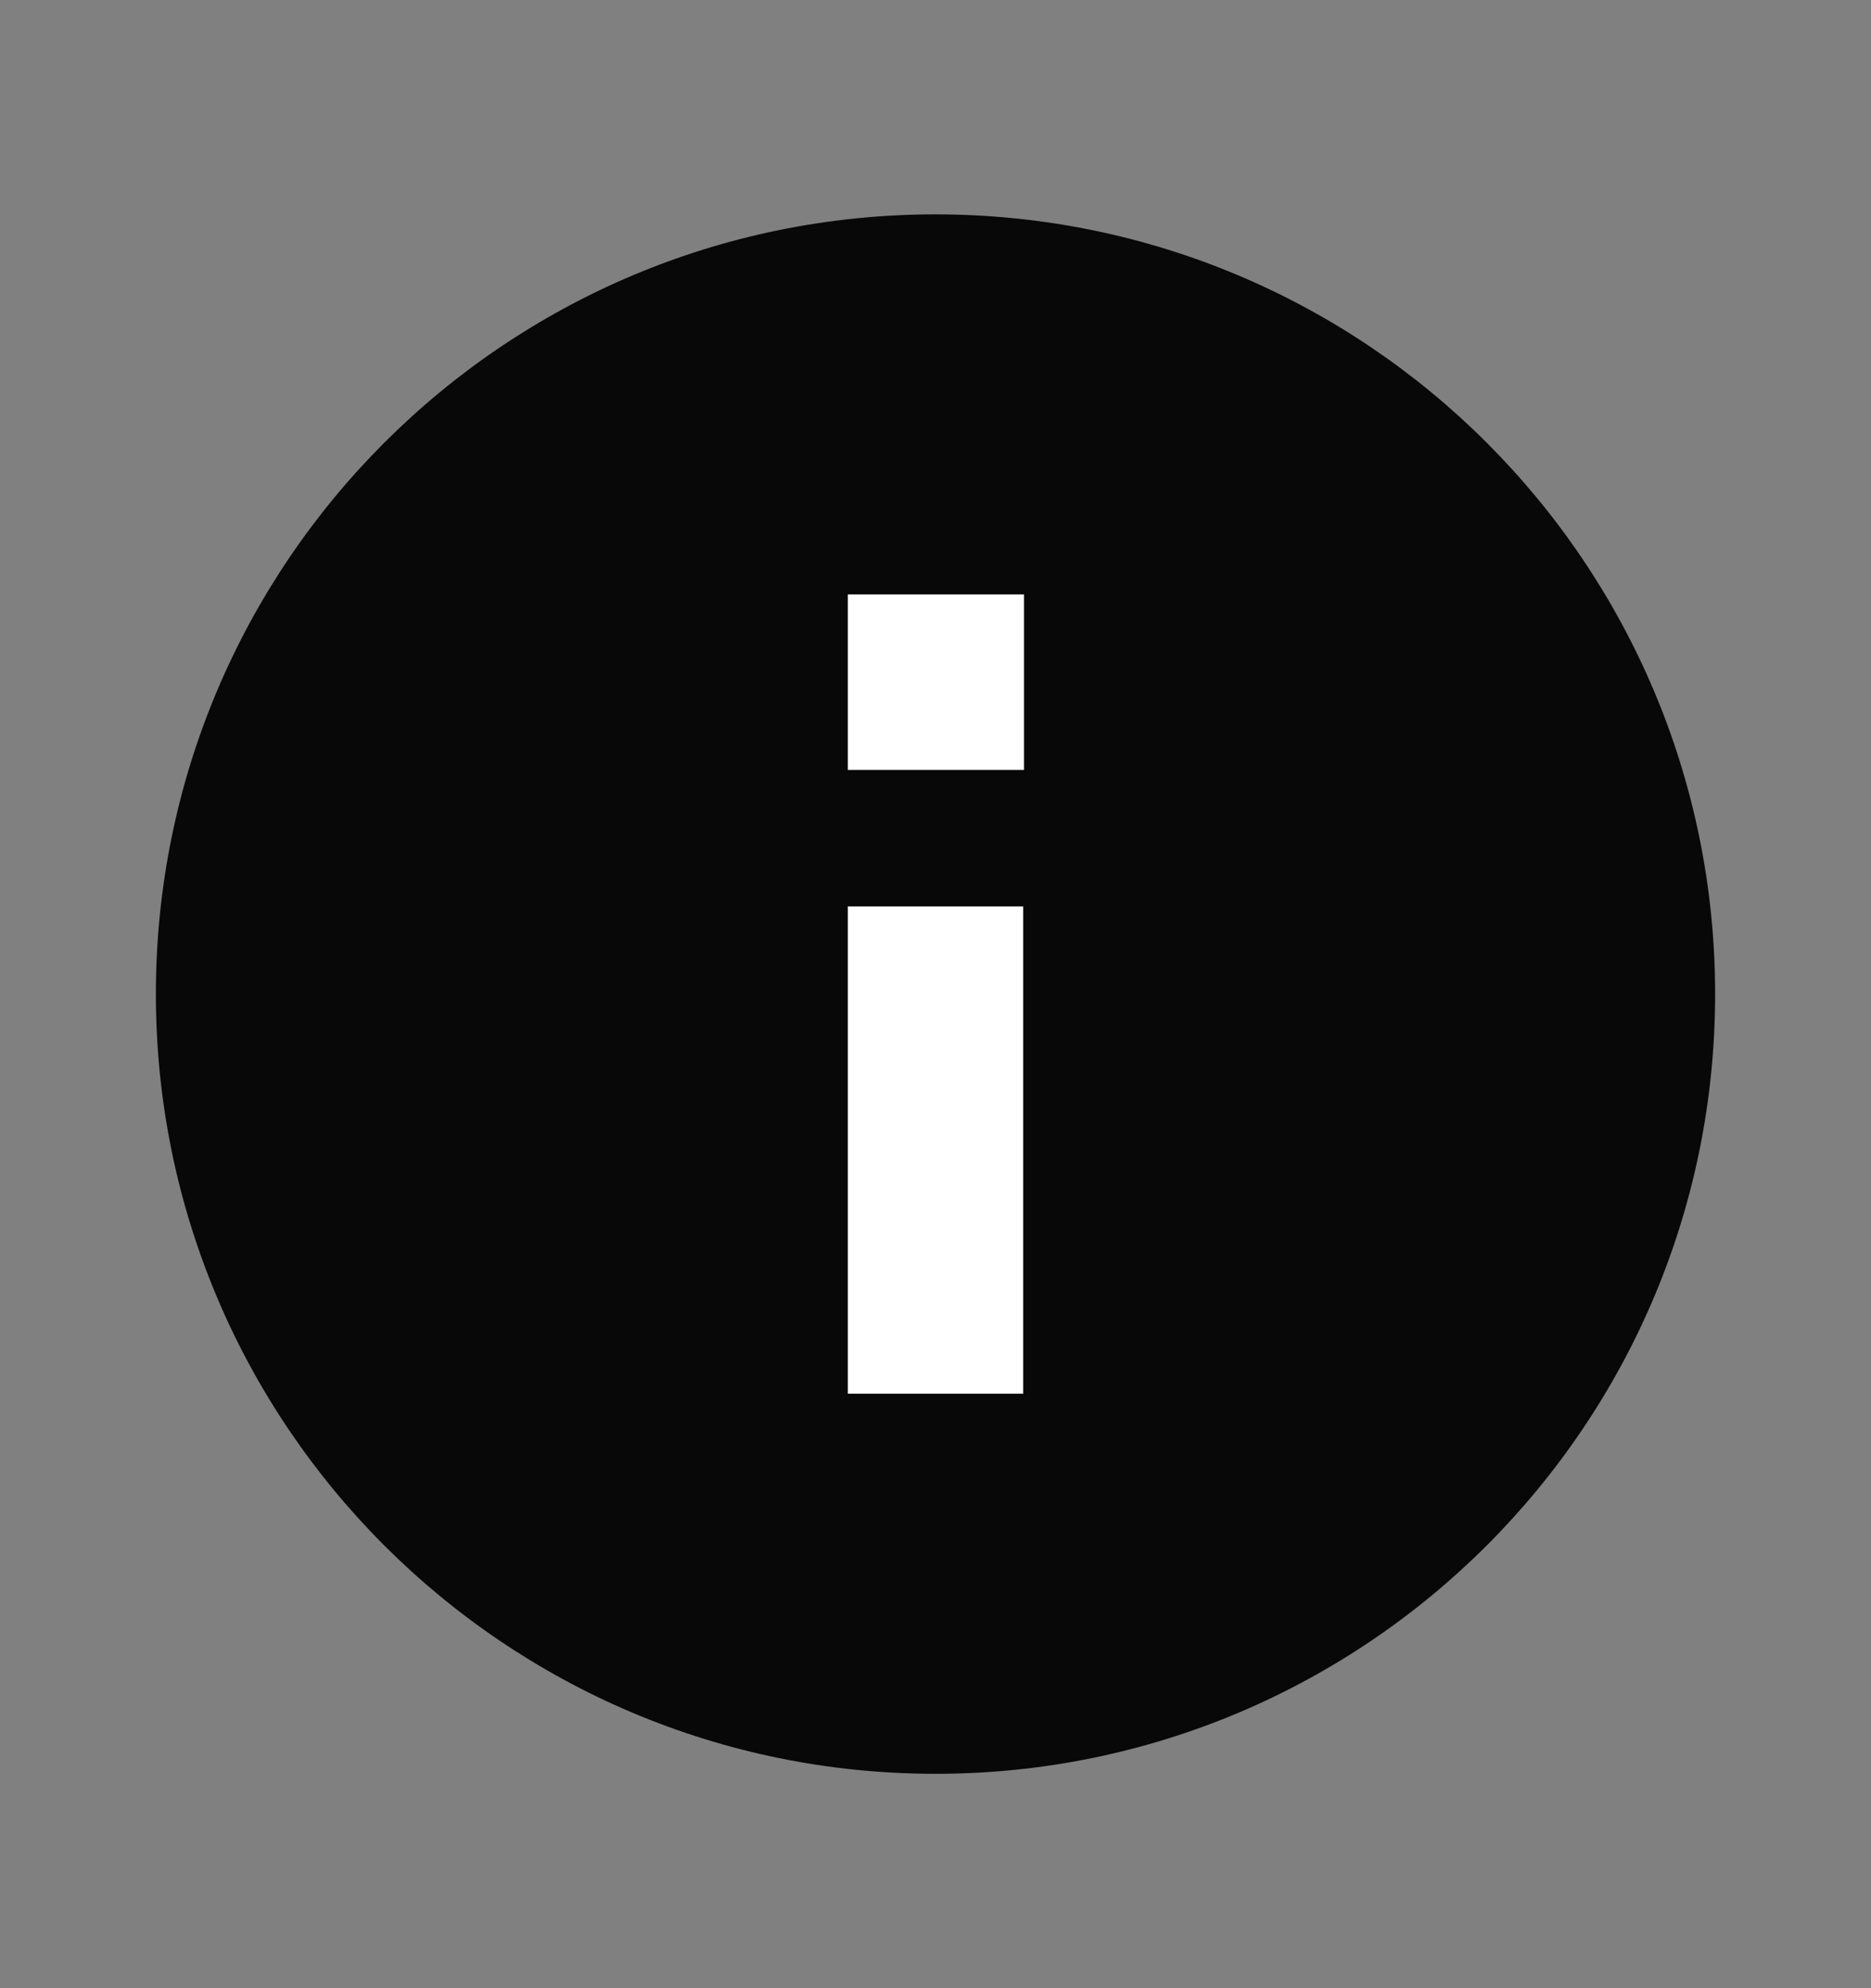
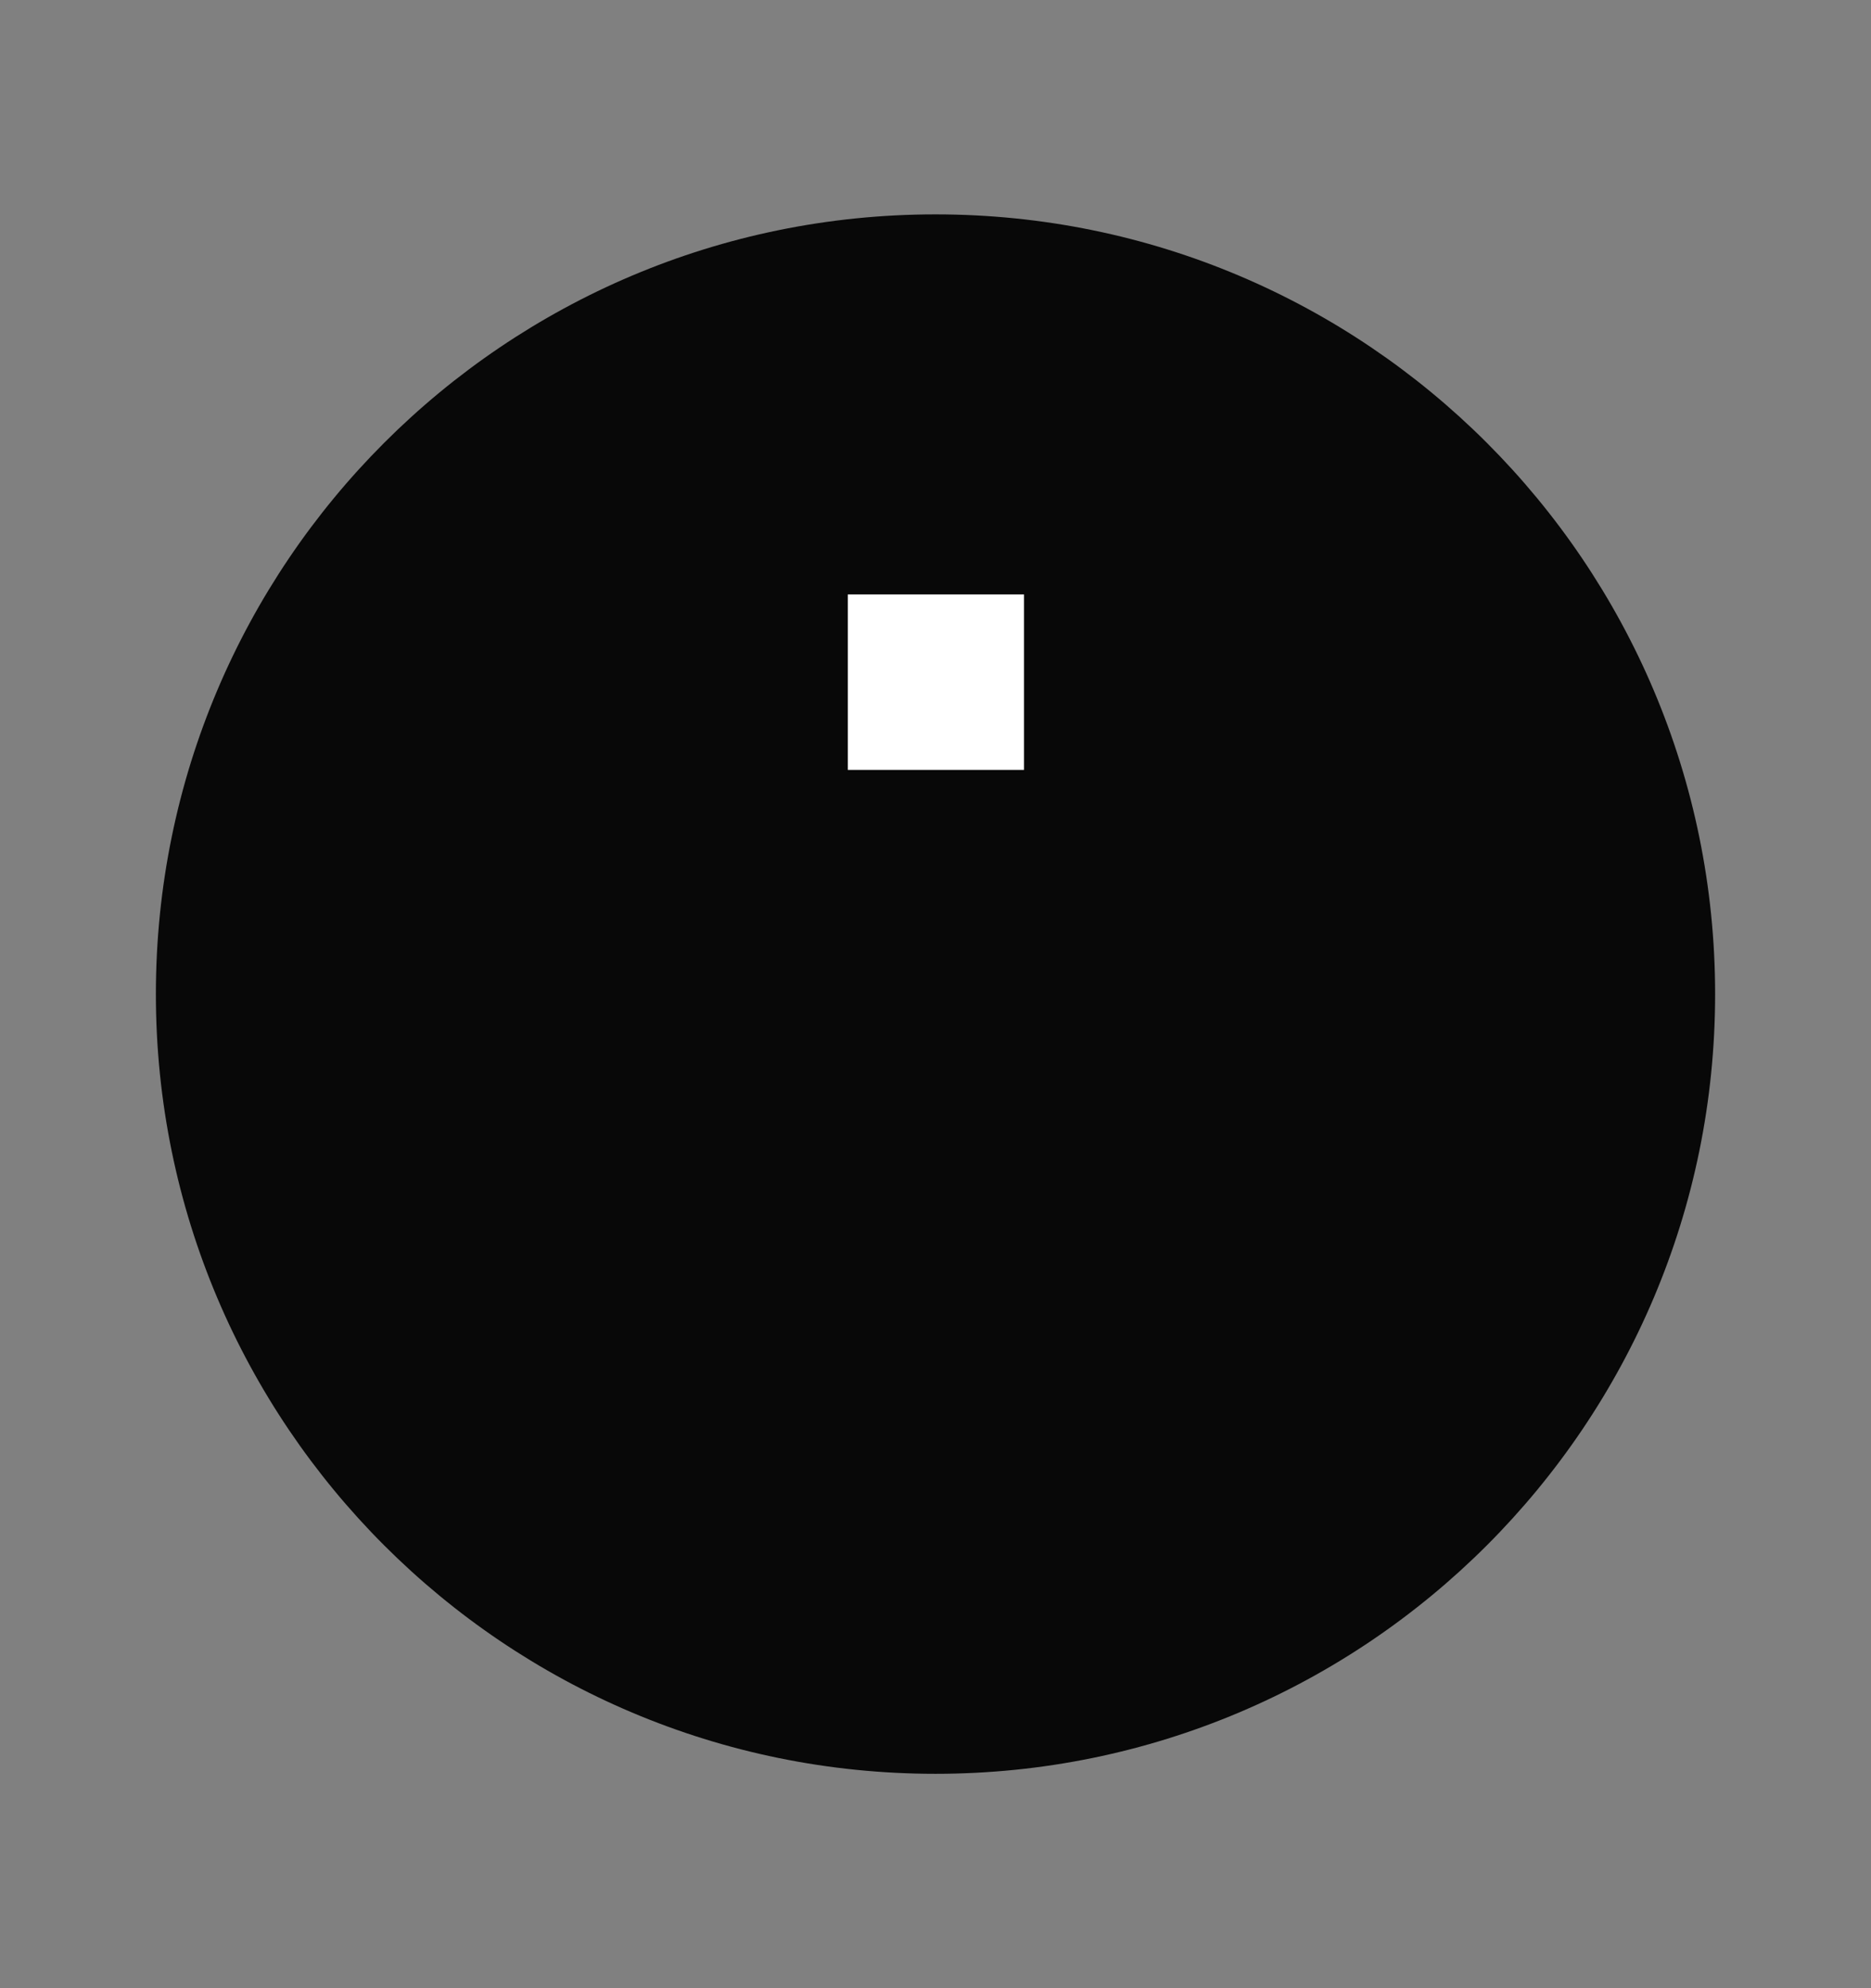
<svg xmlns="http://www.w3.org/2000/svg" width="16" height="17" viewBox="0 0 16 17" fill="none">
  <rect x="0" y="0" width="16" height="17" fill="#808080" stroke="none" />
  <path d="M8 15.167C11.682 15.167 14.667 12.182 14.667 8.5C14.667 4.818 11.682 1.833 8 1.833C4.318 1.833 1.333 4.818 1.333 8.5C1.333 12.182 4.318 15.167 8 15.167Z" fill="#080808" />
-   <path d="M8 11.167V8.5" stroke="white" stroke-width="1.5" stroke-linecap="square" stroke-linejoin="round" />
  <path d="M8 5.833H8.007" stroke="white" stroke-width="1.5" stroke-linecap="square" stroke-linejoin="round" />
</svg>